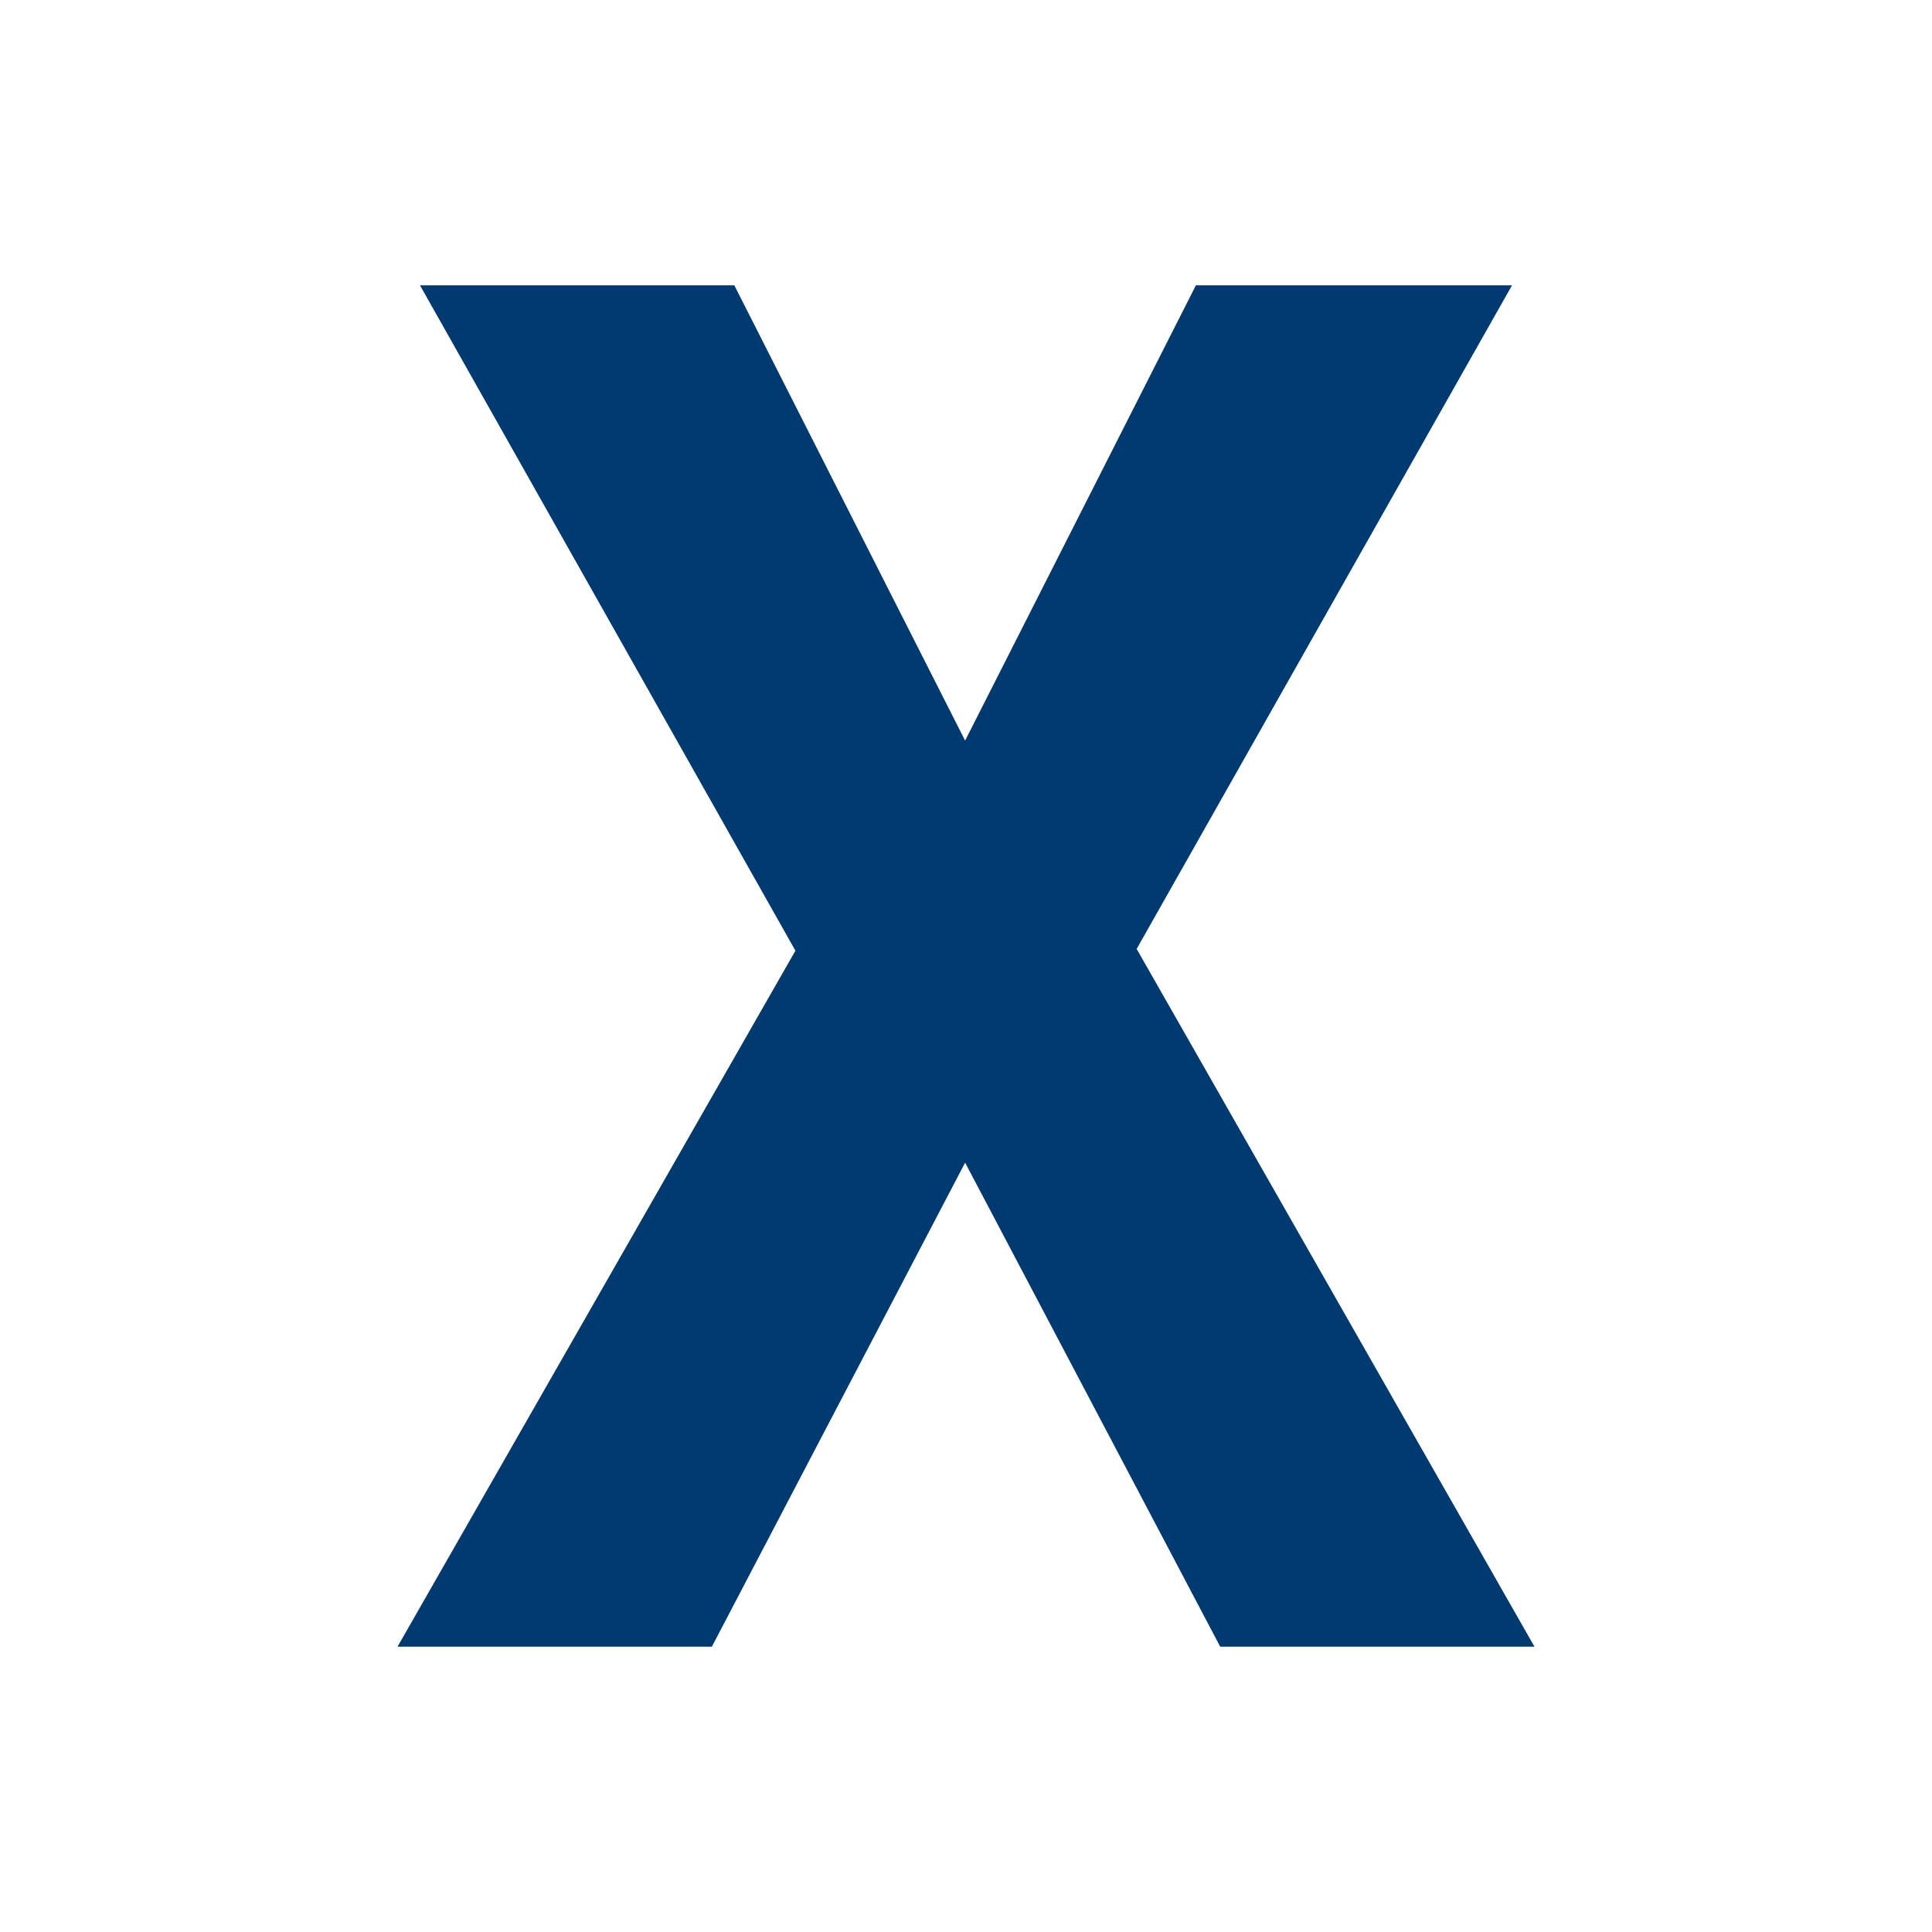
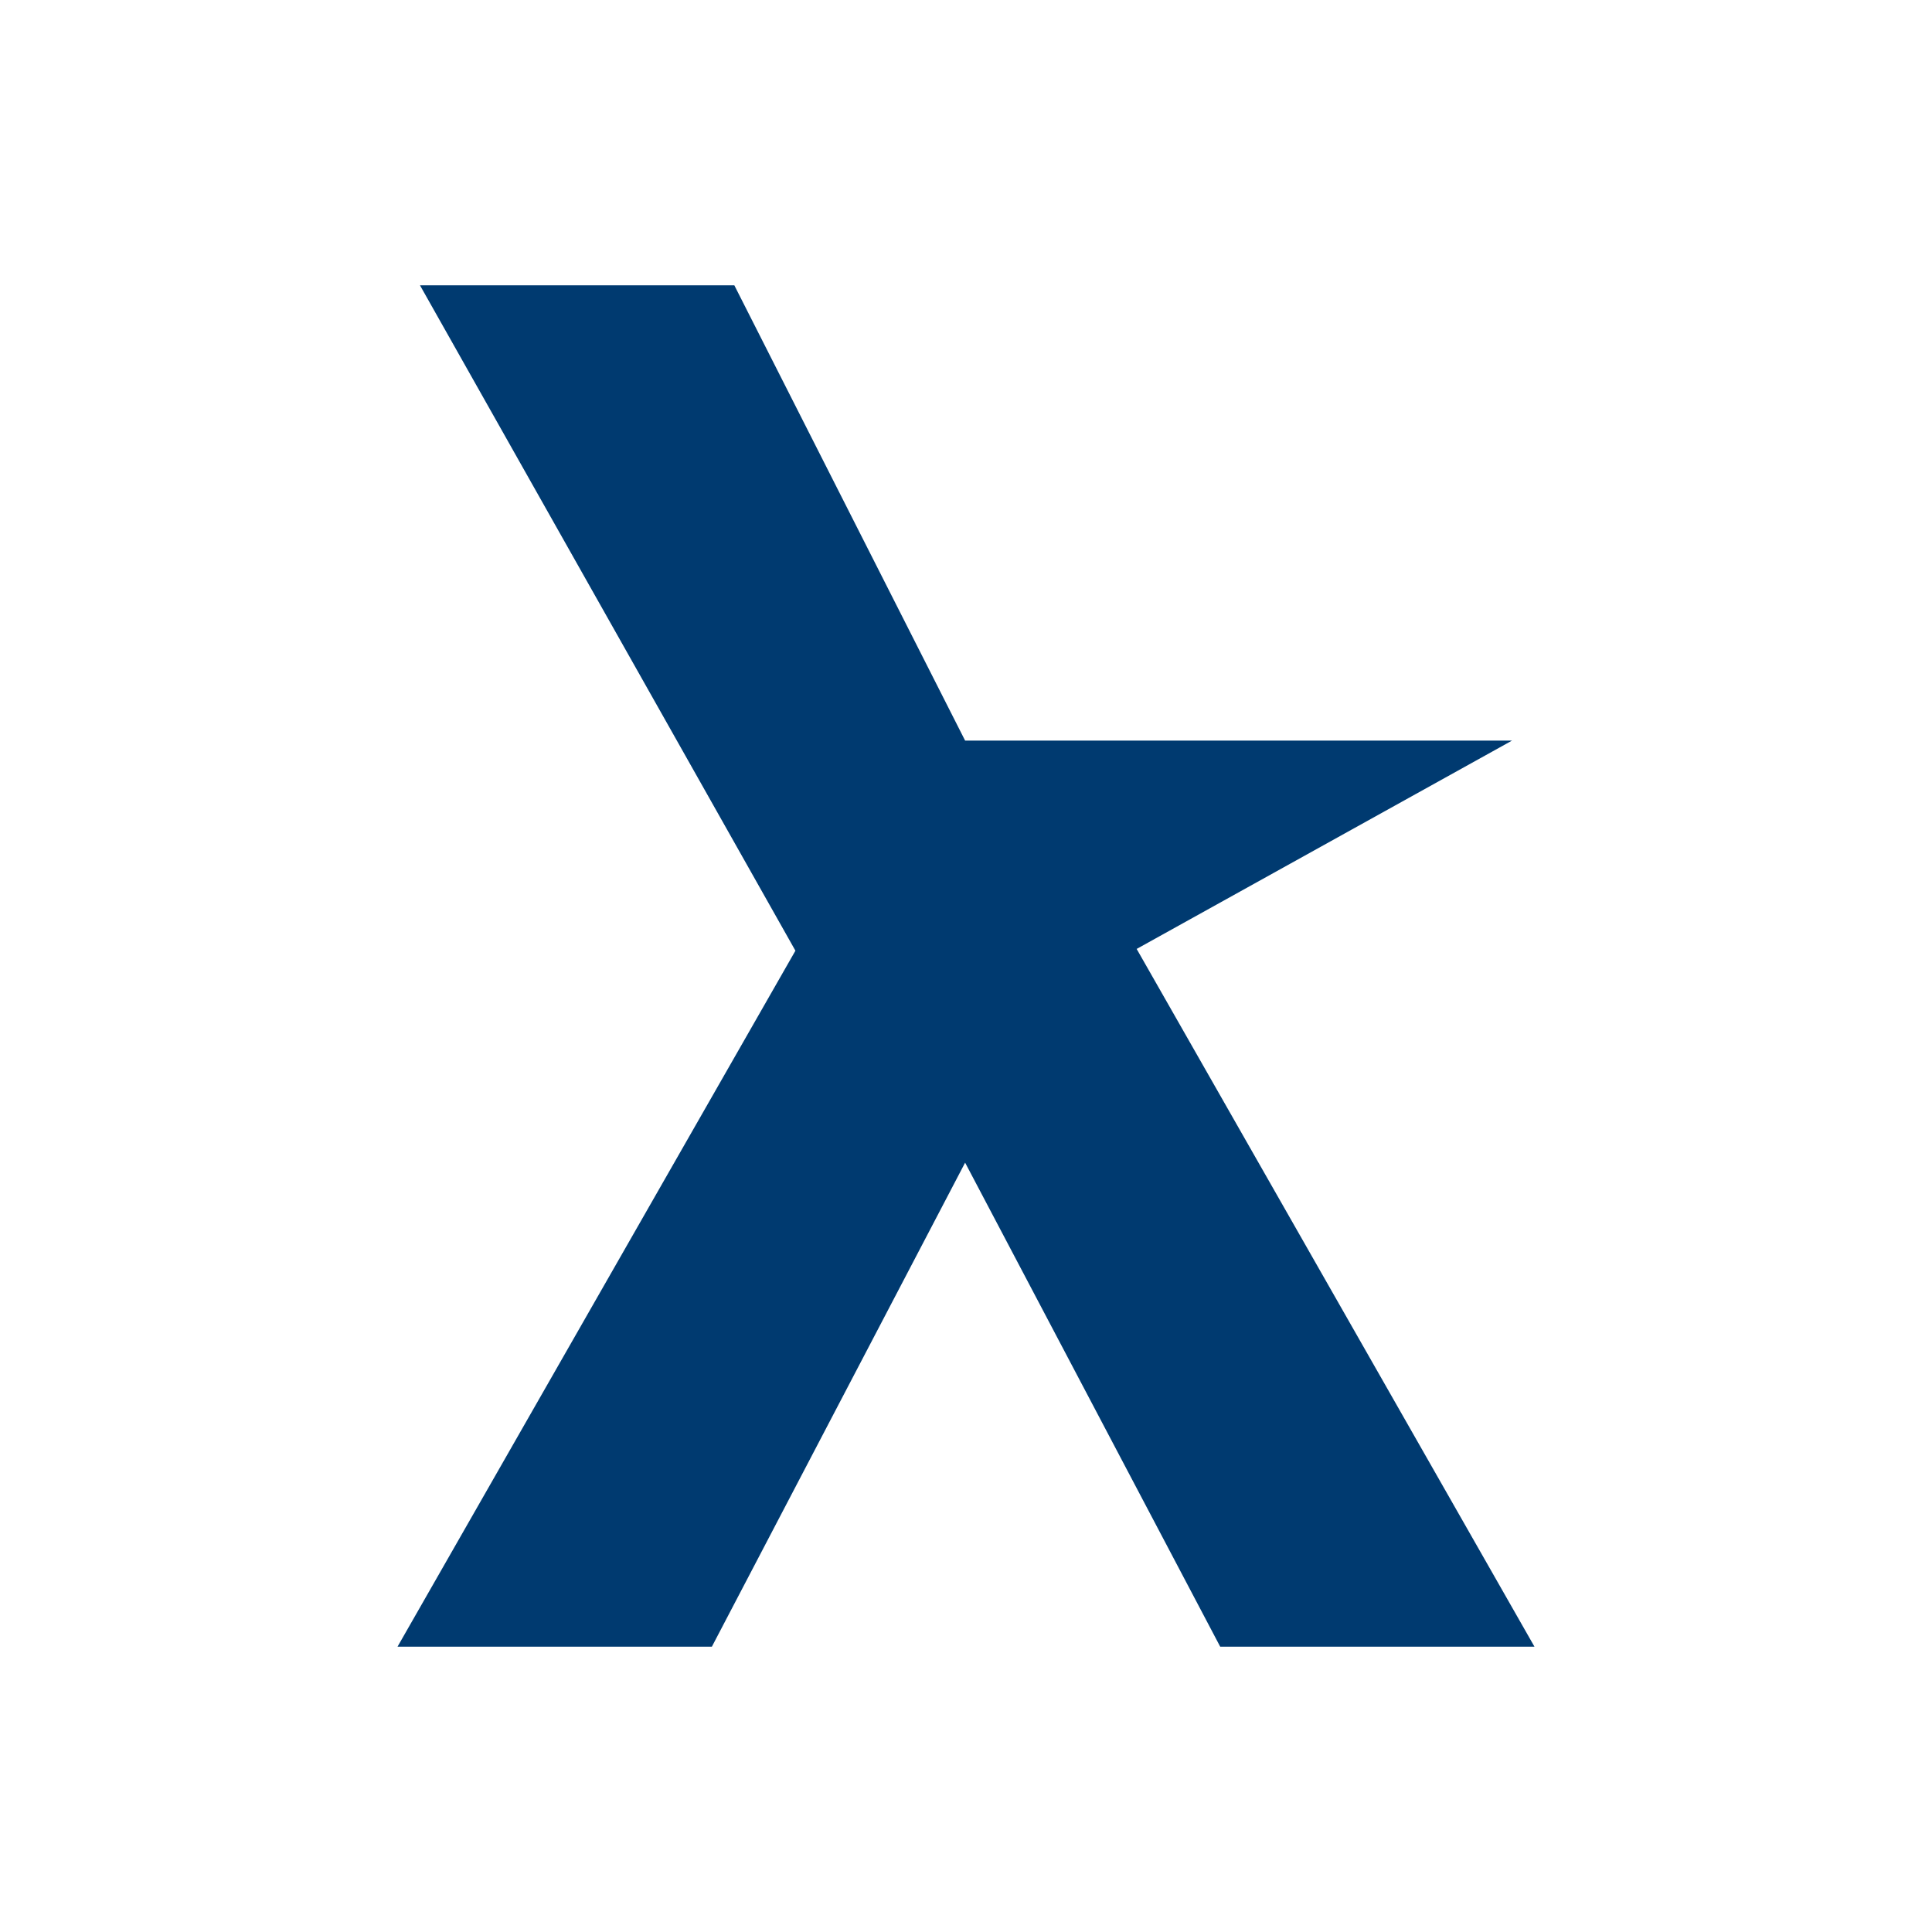
<svg xmlns="http://www.w3.org/2000/svg" width="24" height="24" viewBox="0 0 24 24" fill="none">
-   <path d="M11.989 14.443L8.843 20.456H4.938L9.881 11.81L5.217 3.544H9.122L11.989 9.2L14.856 3.544H18.783L14.12 11.788L19.062 20.456H15.158L11.989 14.443Z" fill="#003A70" />
+   <path d="M11.989 14.443L8.843 20.456H4.938L9.881 11.81L5.217 3.544H9.122L11.989 9.2H18.783L14.12 11.788L19.062 20.456H15.158L11.989 14.443Z" fill="#003A70" />
</svg>